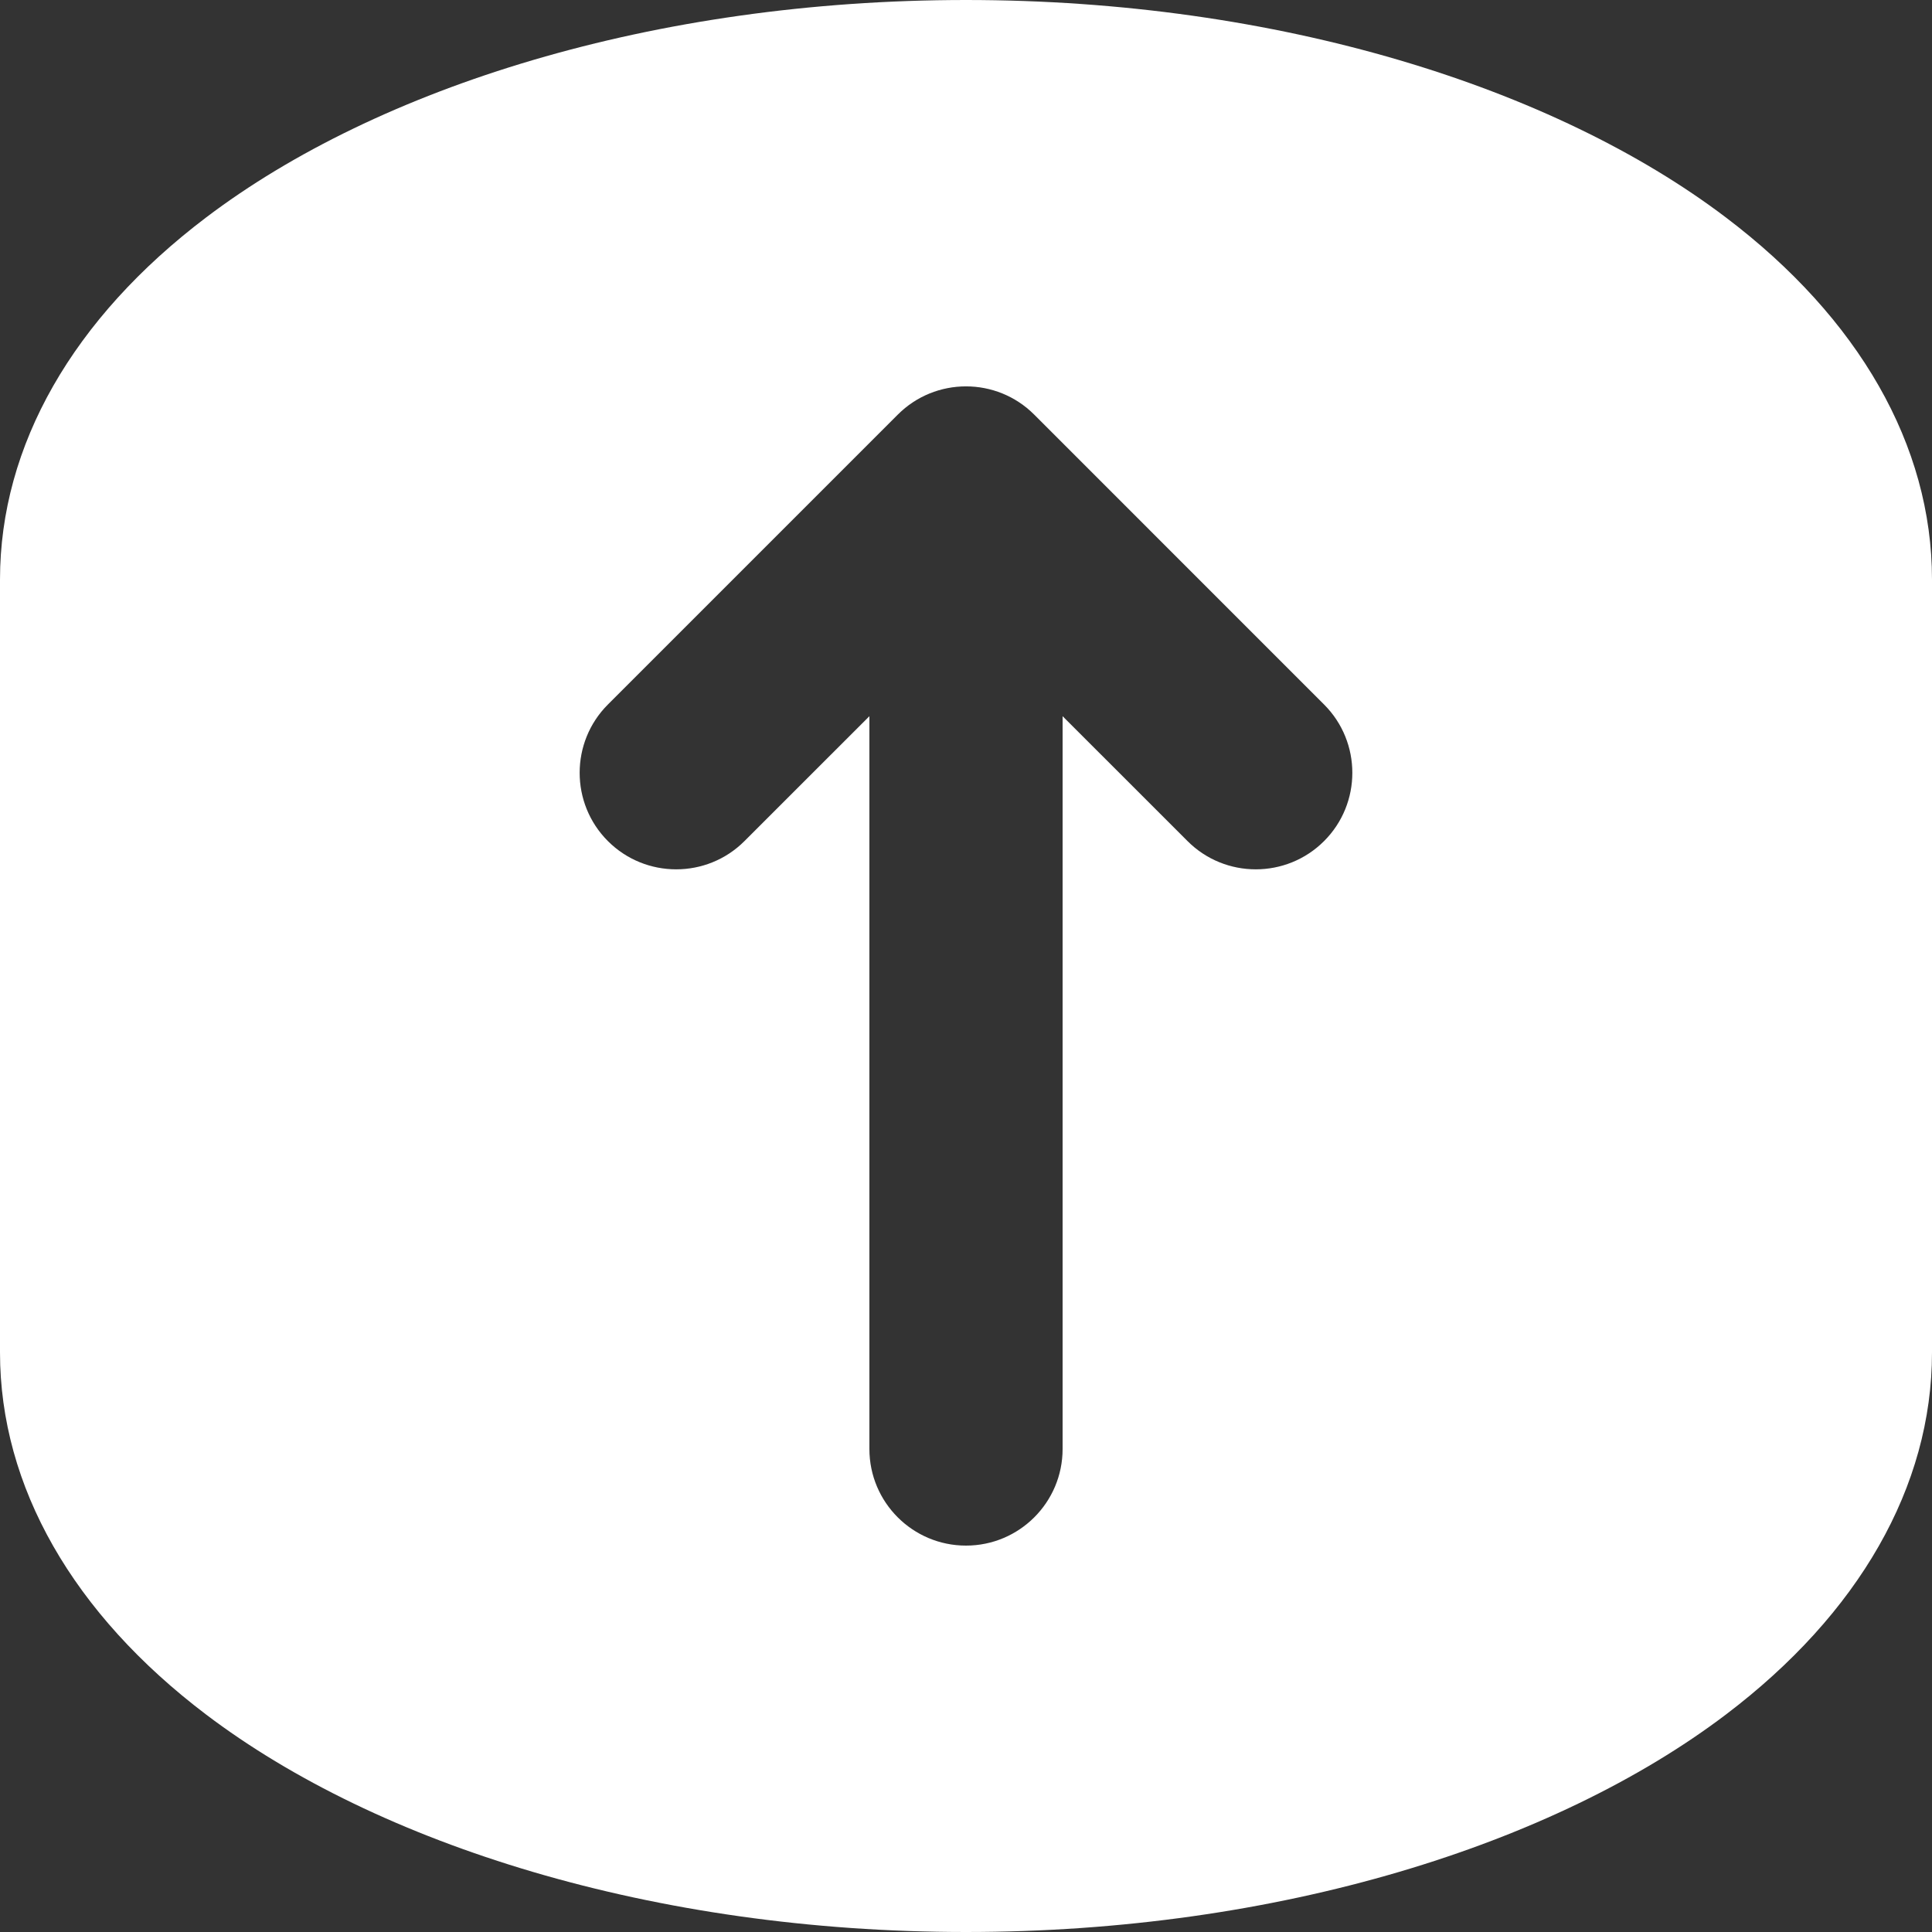
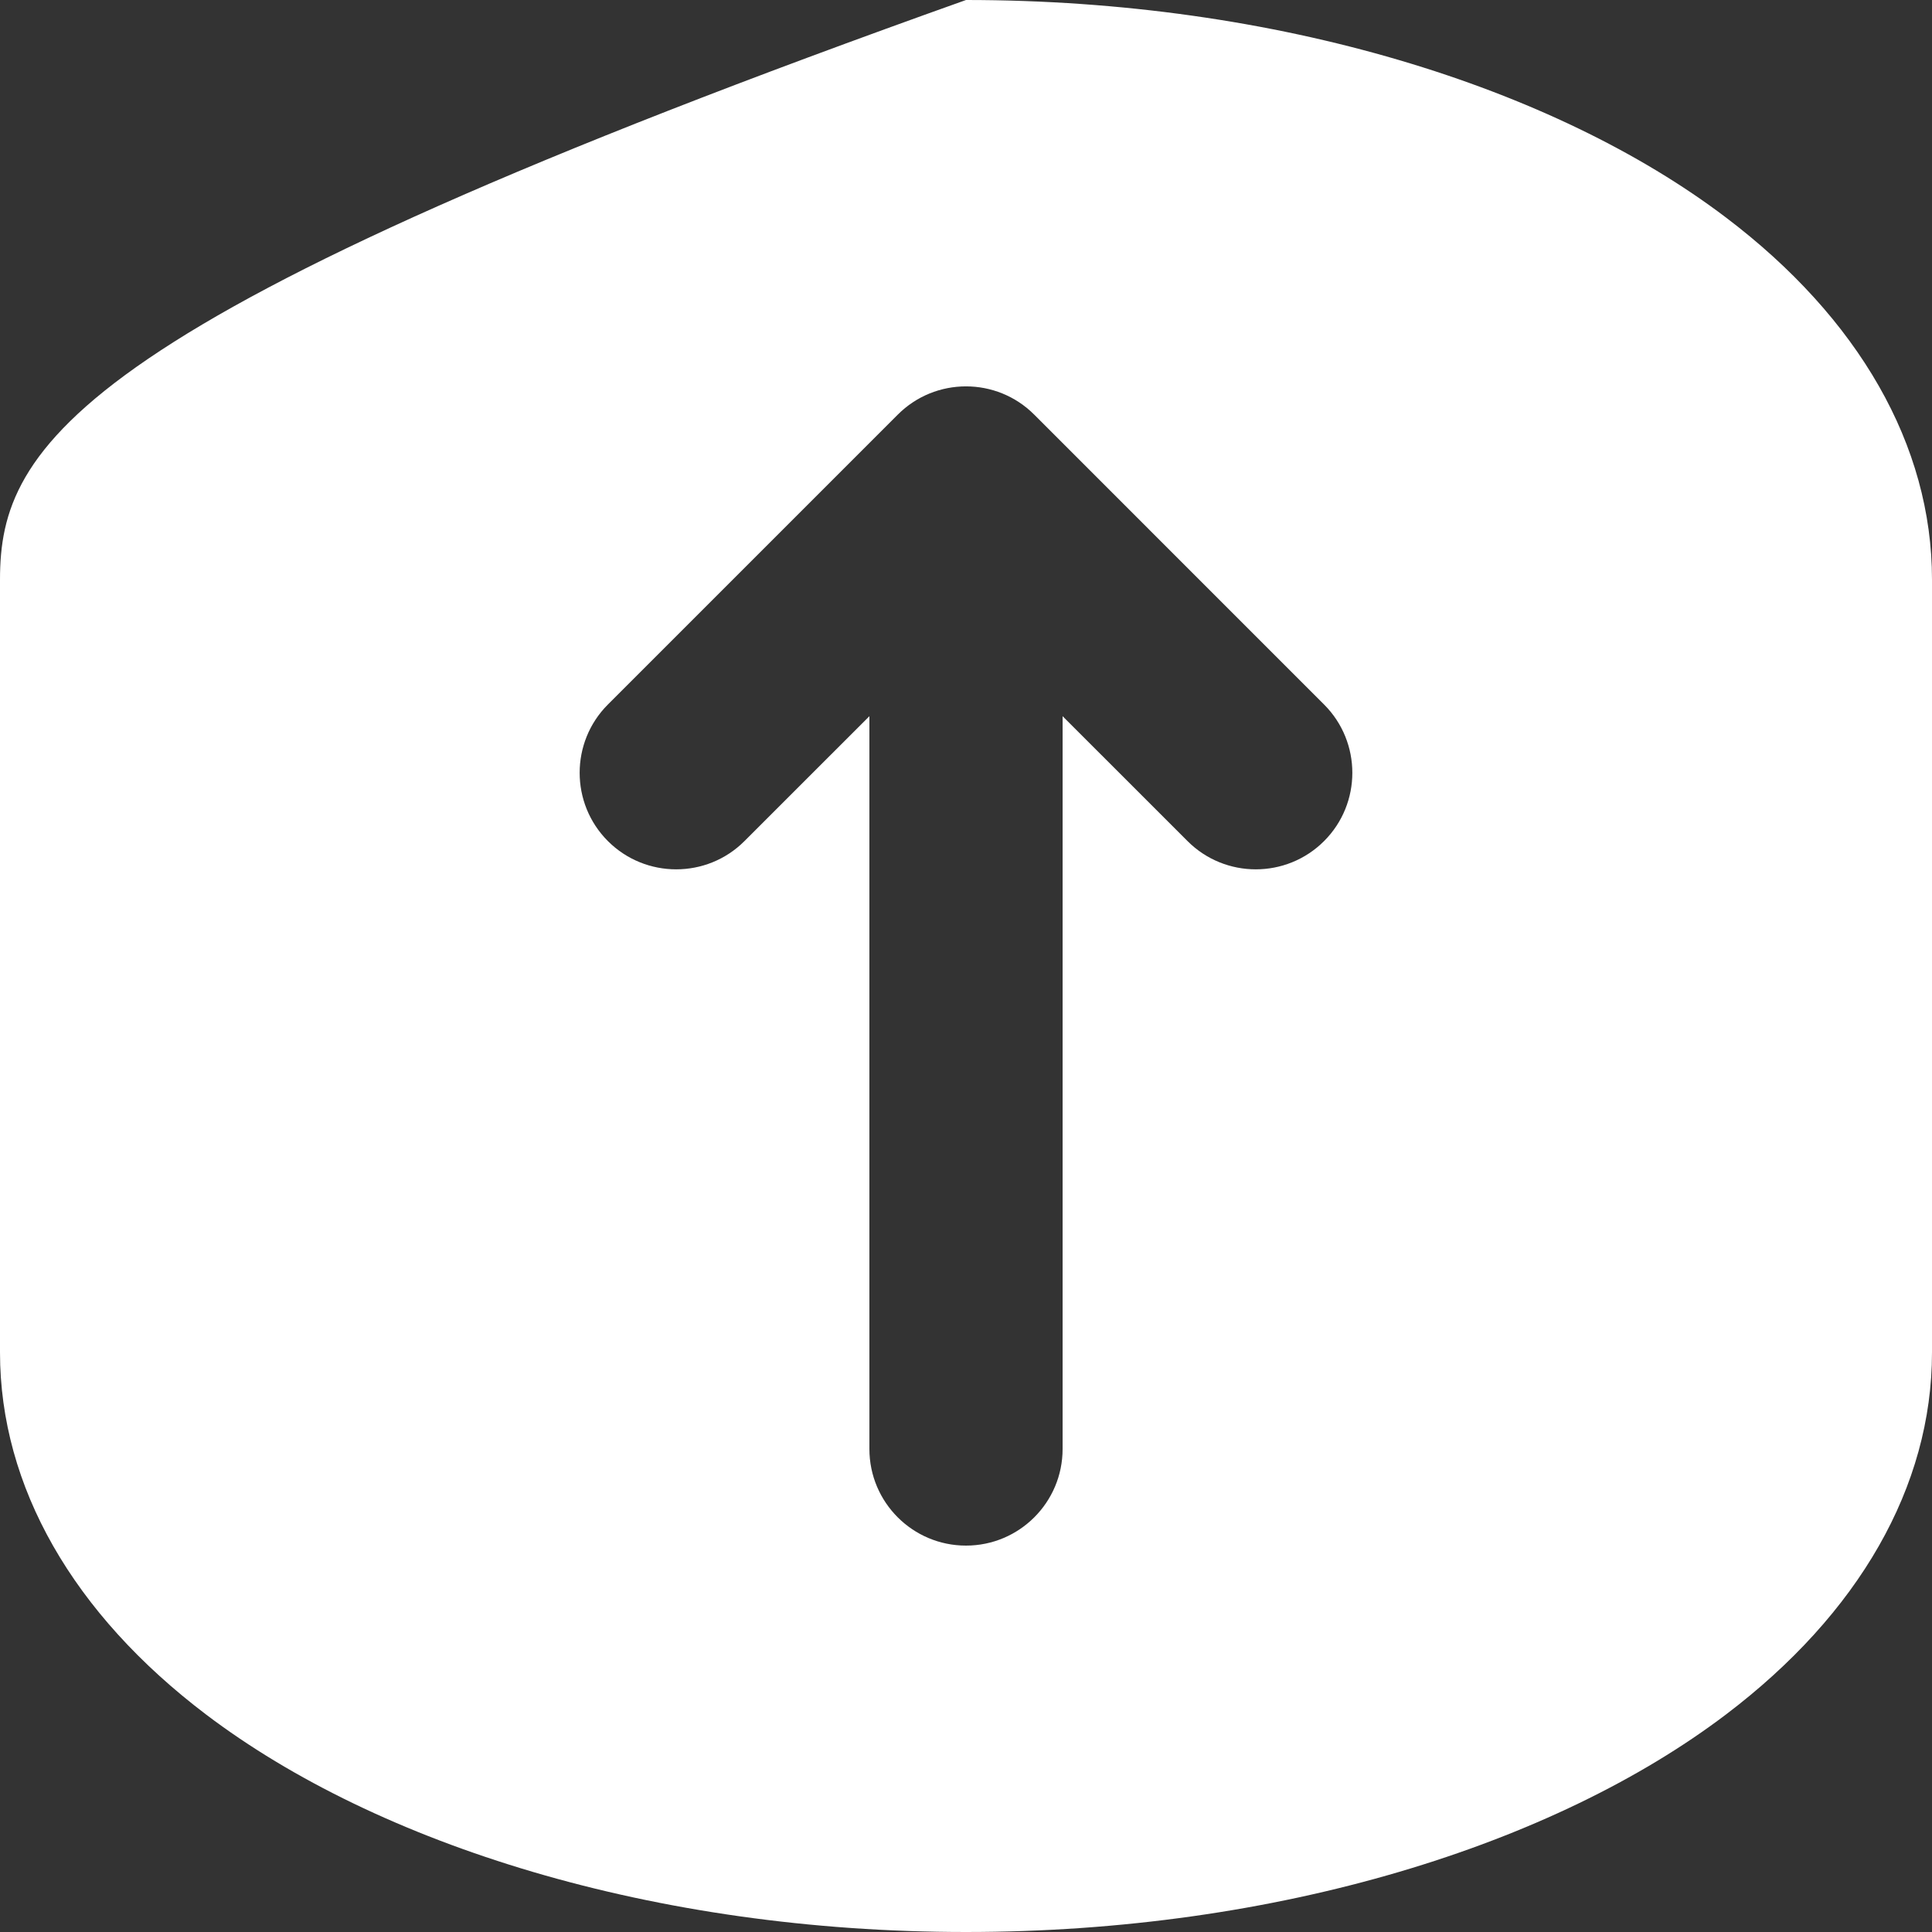
<svg xmlns="http://www.w3.org/2000/svg" width="50" height="50" viewBox="0 0 50 50" fill="none">
  <rect x="0" y="0" width="50" height="50" fill="#333333" stroke="none" />
-   <path fill-rule="evenodd" clip-rule="evenodd" d="M50 35V15C50 11.525 48.105 8.232 44.665 5.627C40.225 2.262 33.08 -3.8147e-06 25 -3.8147e-06C16.92 -3.8147e-06 9.775 2.262 5.335 5.627C1.895 8.232 0 11.525 0 15V35C0 38.475 1.895 41.767 5.335 44.373C9.775 47.737 16.92 50 25 50C33.08 50 40.225 47.737 44.665 44.373C48.105 41.767 50 38.475 50 35ZM22.5 18.535V37.5C22.5 38.88 23.62 40 25 40C26.38 40 27.5 38.88 27.5 37.5V18.535L30.733 21.767C31.707 22.742 33.292 22.742 34.267 21.767C35.242 20.793 35.242 19.207 34.267 18.233L26.767 10.732C25.793 9.755 24.207 9.755 23.233 10.732L15.732 18.233C14.758 19.207 14.758 20.793 15.732 21.767C16.707 22.742 18.293 22.742 19.267 21.767L22.5 18.535Z" fill="white" />
+   <path fill-rule="evenodd" clip-rule="evenodd" d="M50 35V15C50 11.525 48.105 8.232 44.665 5.627C40.225 2.262 33.08 -3.8147e-06 25 -3.8147e-06C1.895 8.232 0 11.525 0 15V35C0 38.475 1.895 41.767 5.335 44.373C9.775 47.737 16.92 50 25 50C33.08 50 40.225 47.737 44.665 44.373C48.105 41.767 50 38.475 50 35ZM22.5 18.535V37.5C22.5 38.88 23.62 40 25 40C26.38 40 27.5 38.88 27.5 37.5V18.535L30.733 21.767C31.707 22.742 33.292 22.742 34.267 21.767C35.242 20.793 35.242 19.207 34.267 18.233L26.767 10.732C25.793 9.755 24.207 9.755 23.233 10.732L15.732 18.233C14.758 19.207 14.758 20.793 15.732 21.767C16.707 22.742 18.293 22.742 19.267 21.767L22.5 18.535Z" fill="white" />
</svg>